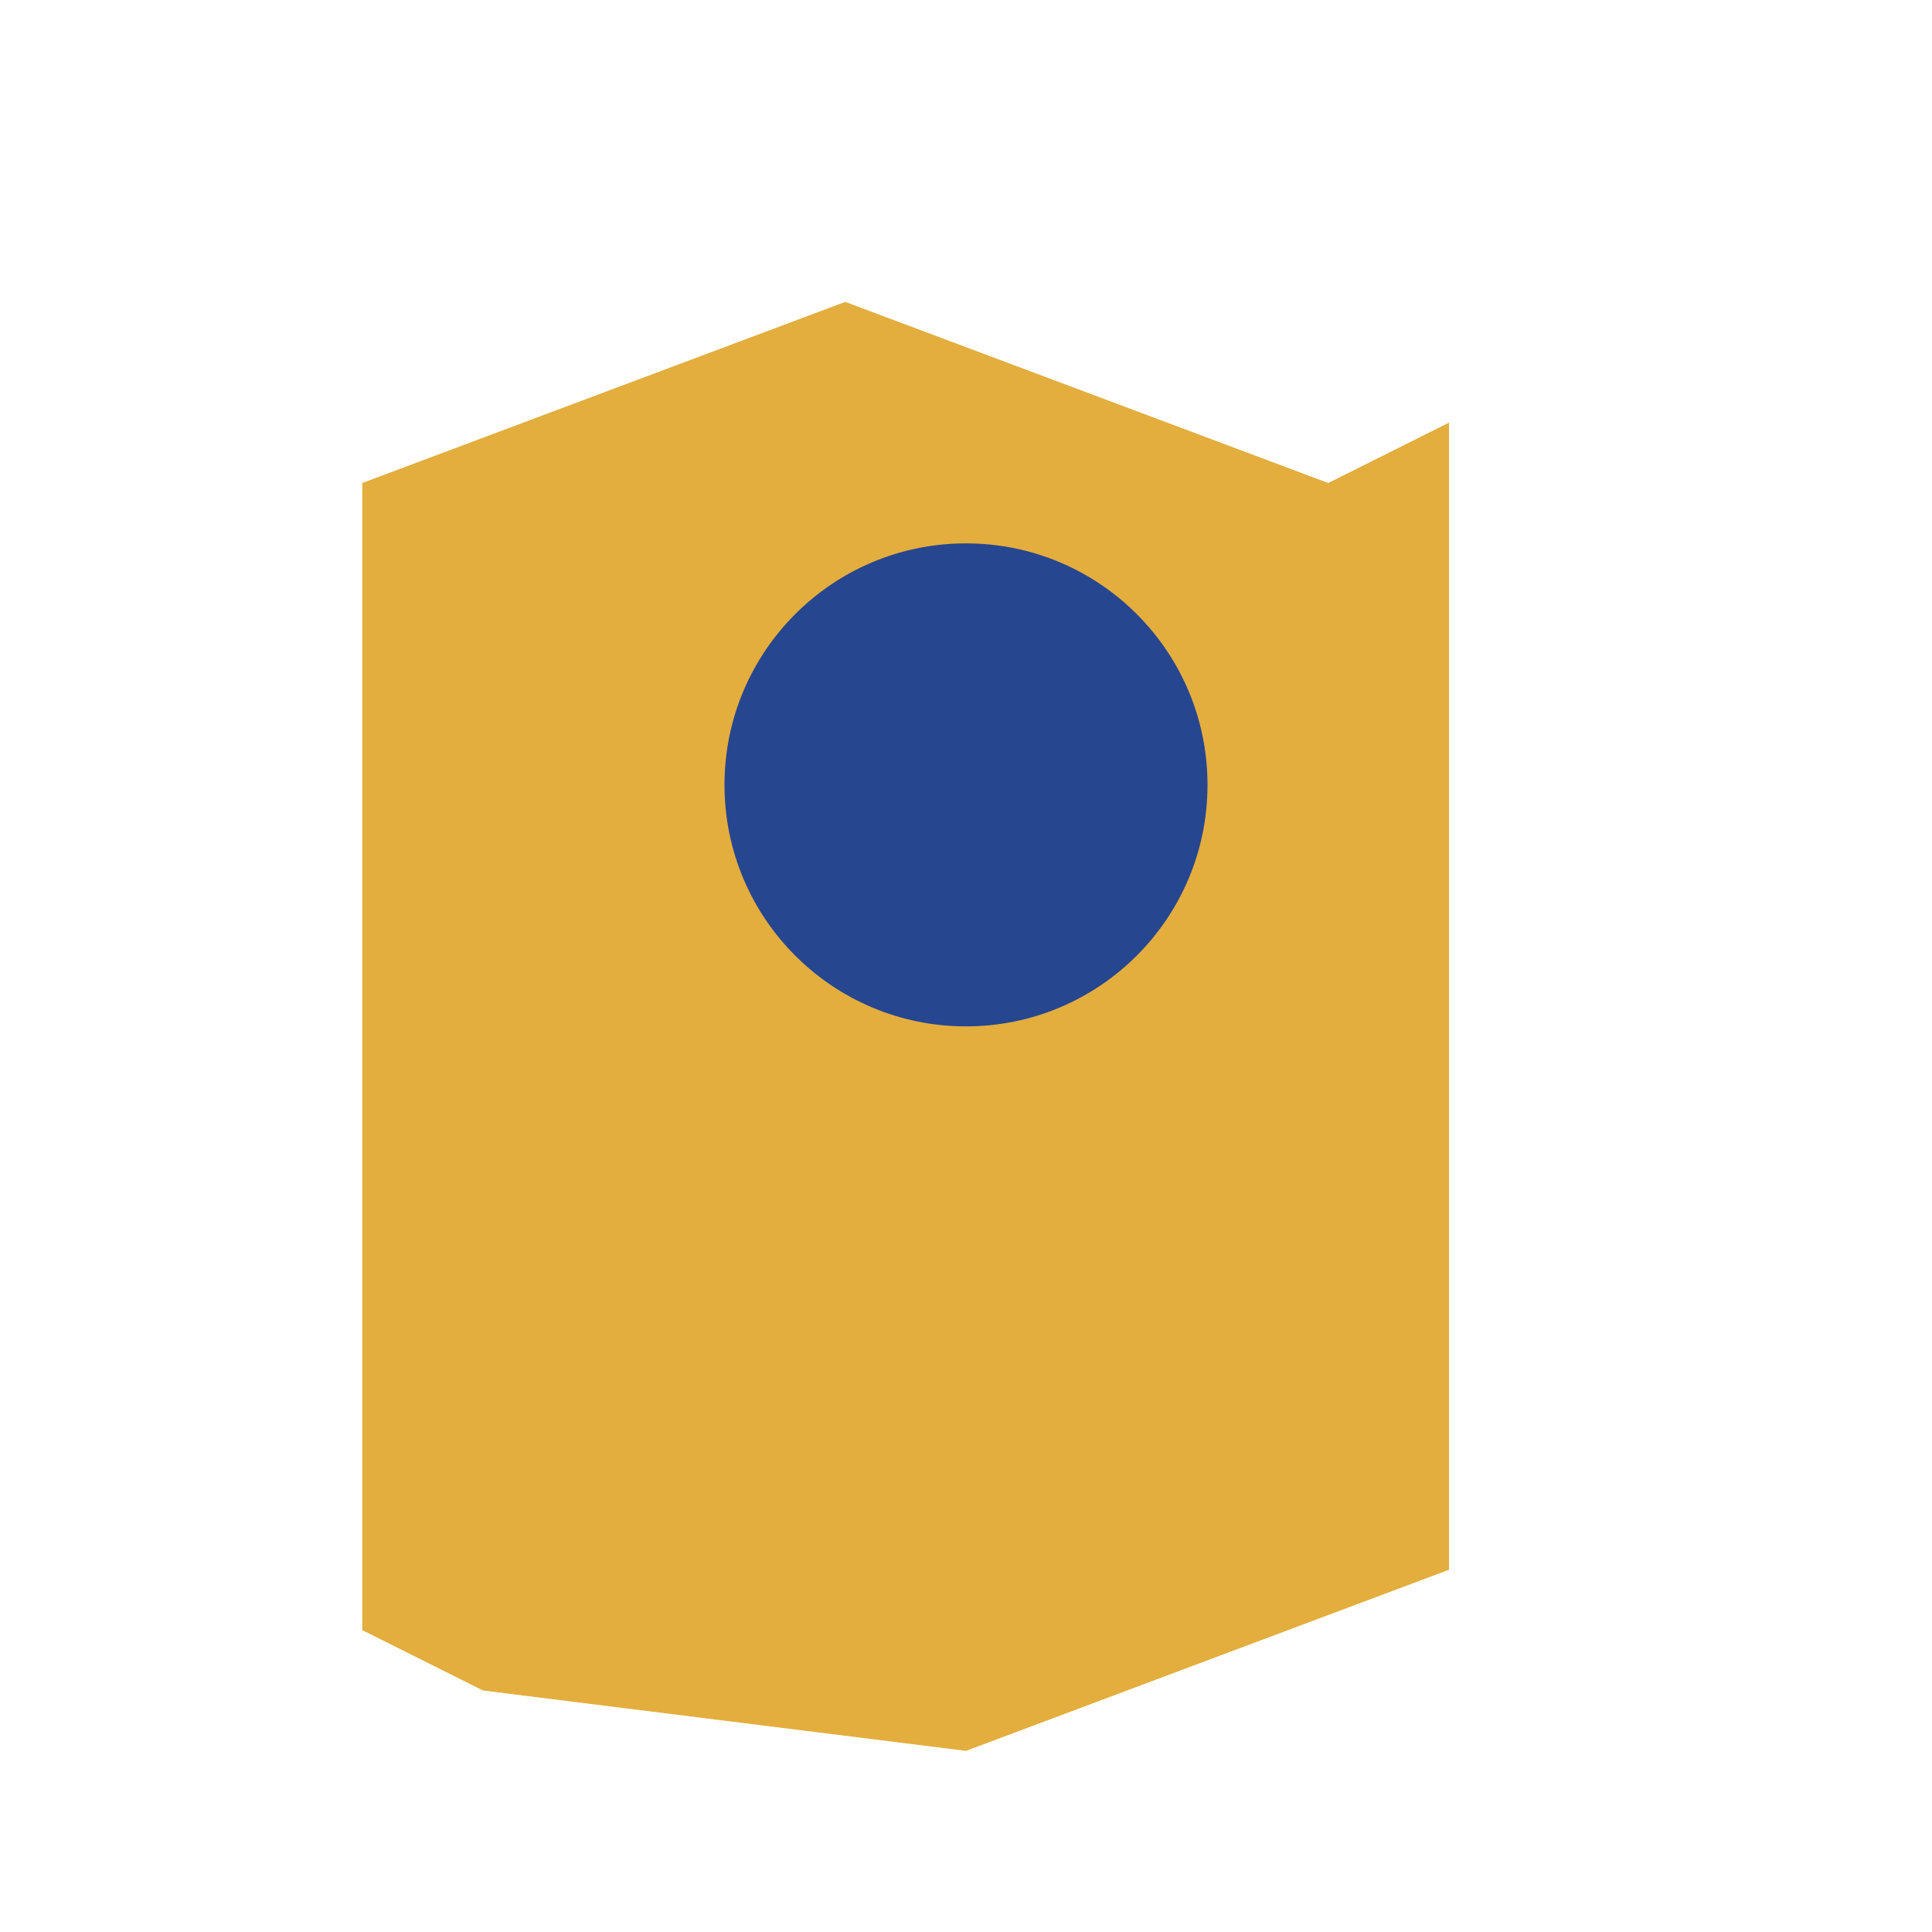
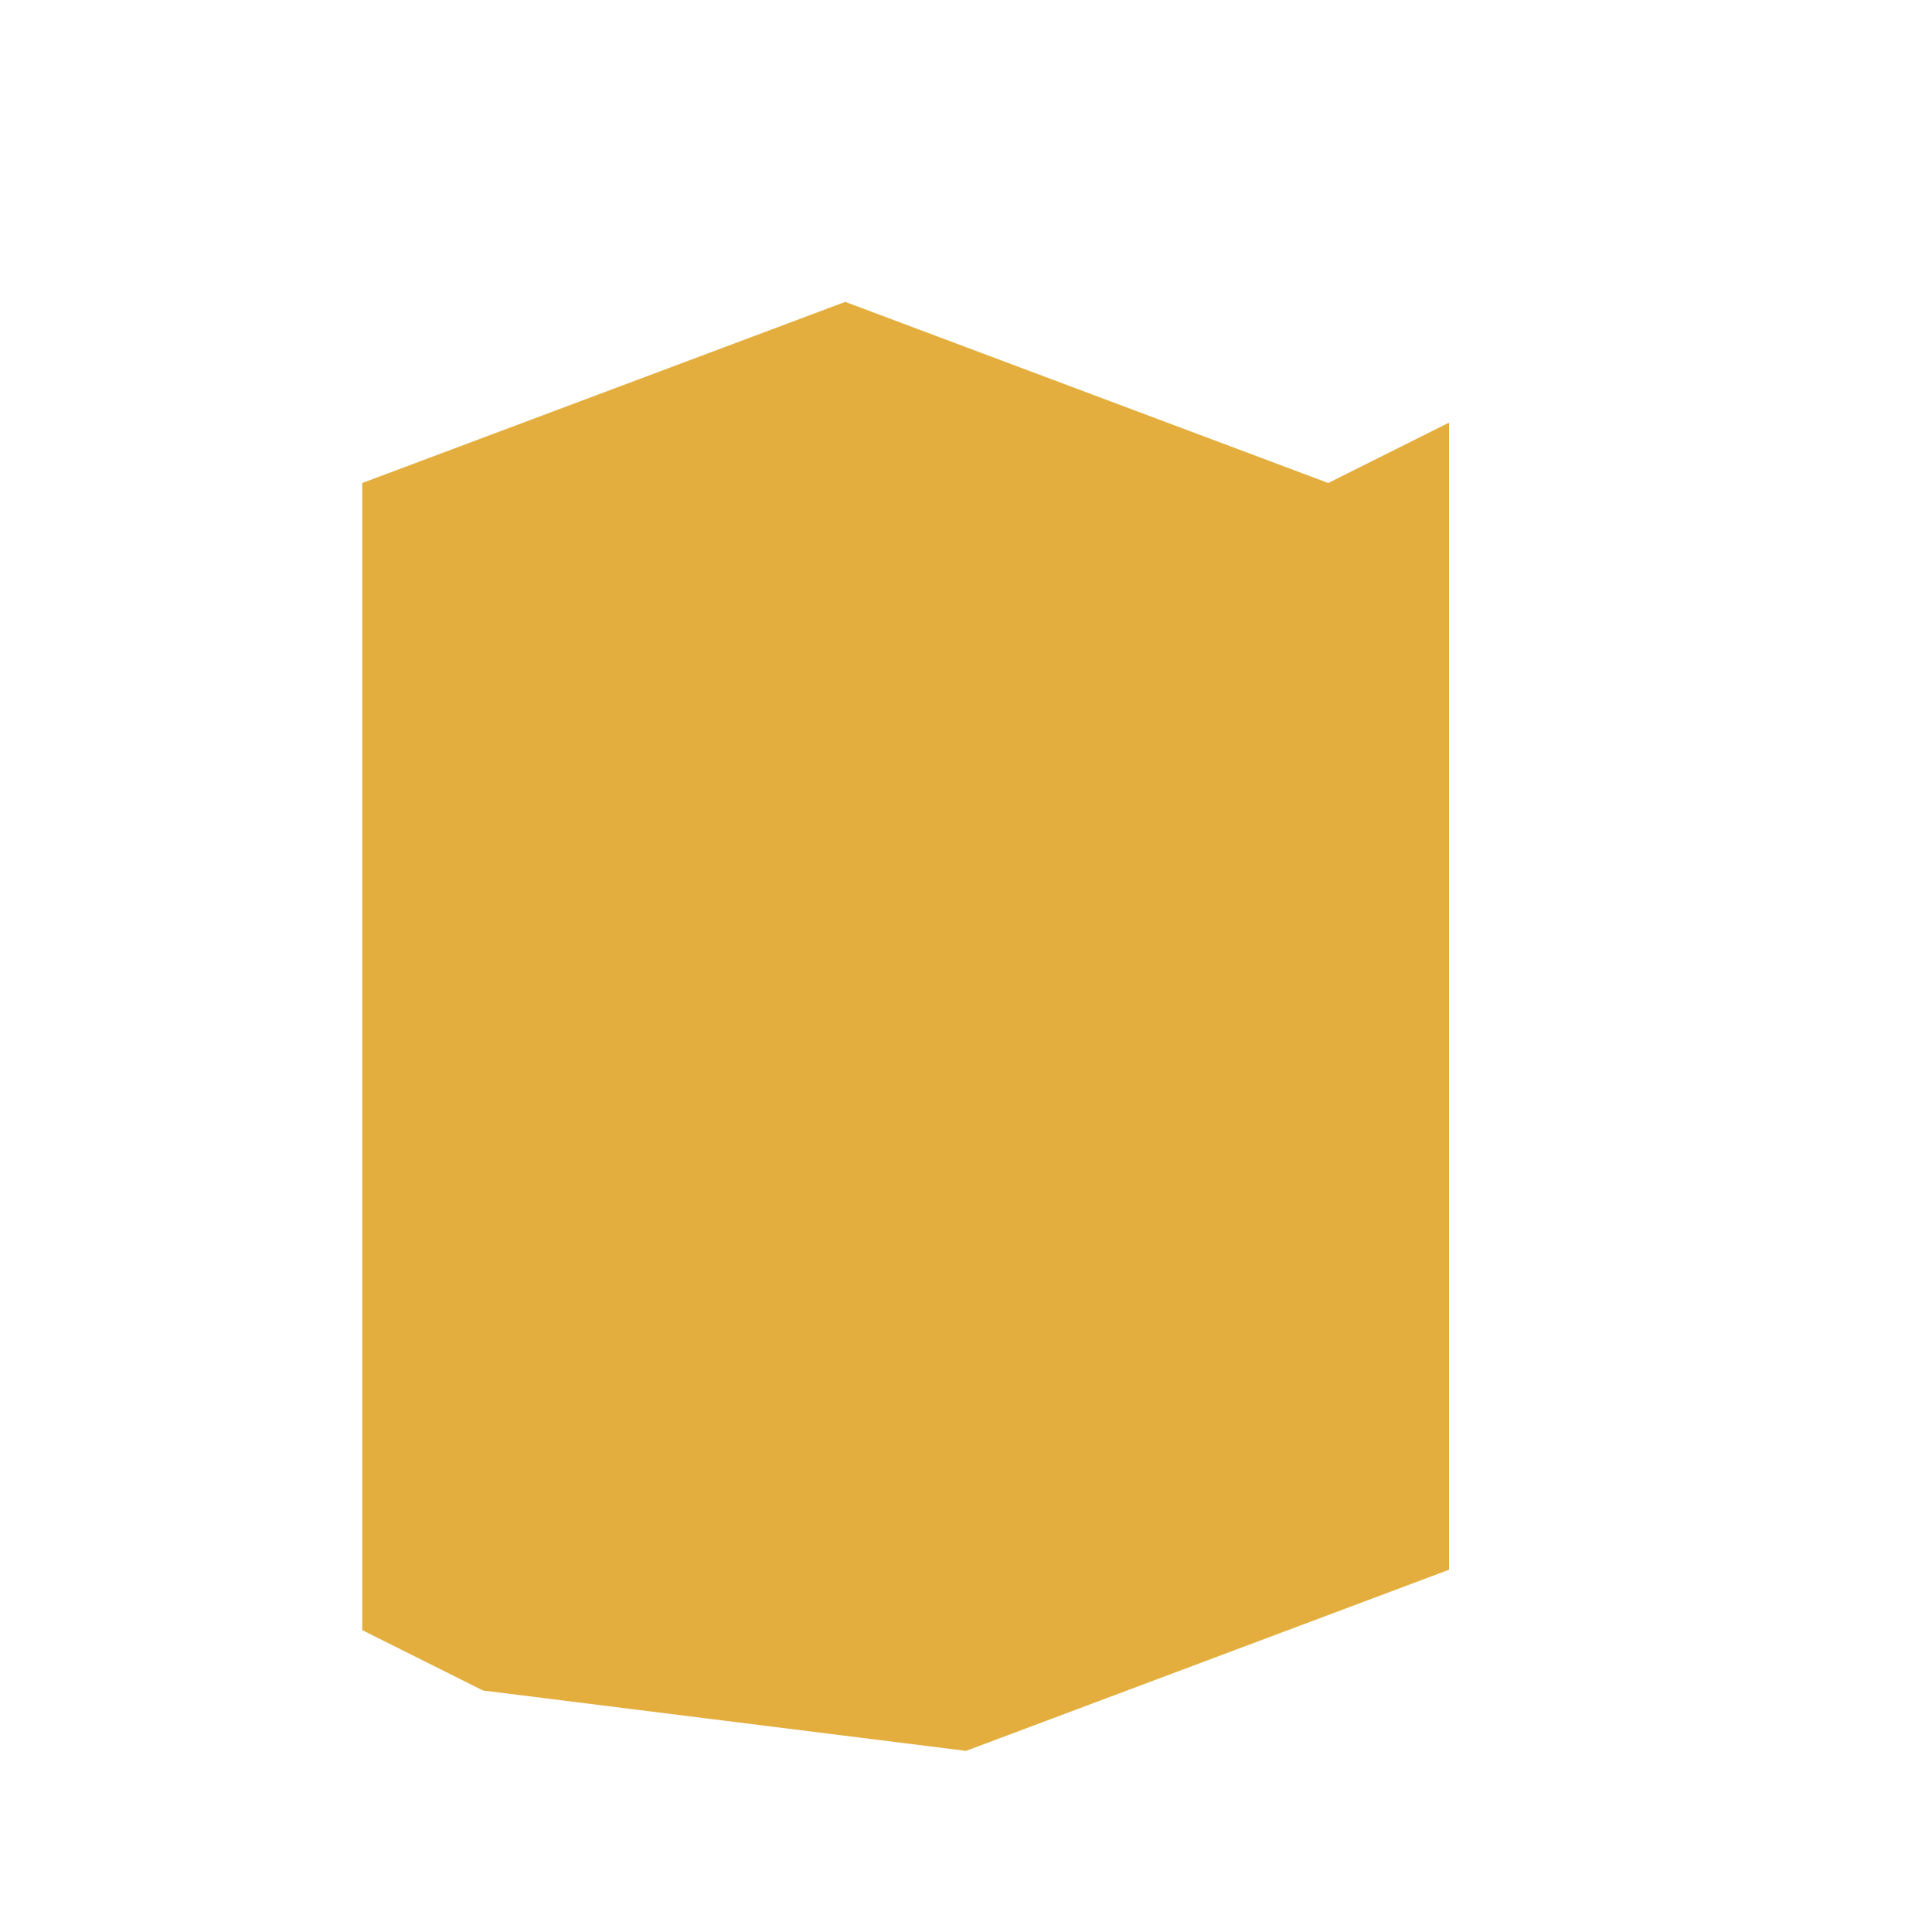
<svg xmlns="http://www.w3.org/2000/svg" width="32" height="32" viewBox="0 0 32 32">
  <path fill="#E3AE3E" d="M8 28l-2-1V8l8-3 8 3 2-1v19l-8 3z" />
-   <circle cx="16" cy="13" r="4" fill="#274690" />
</svg>